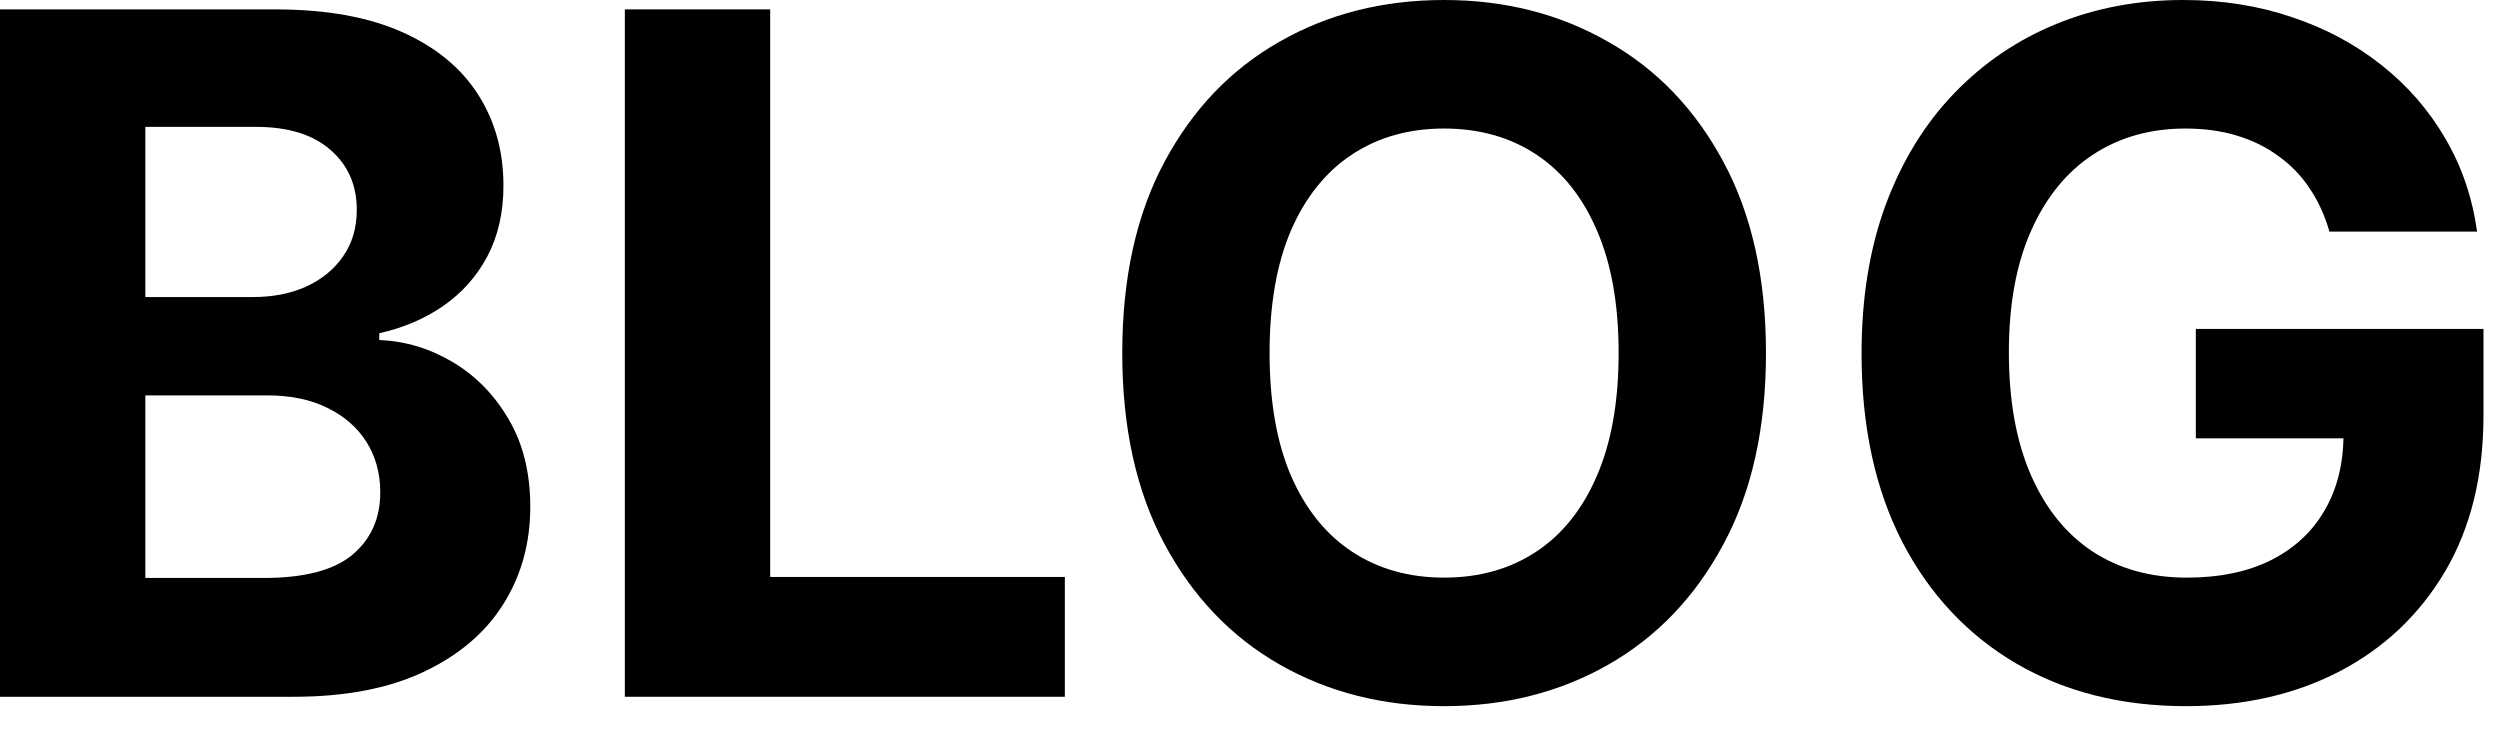
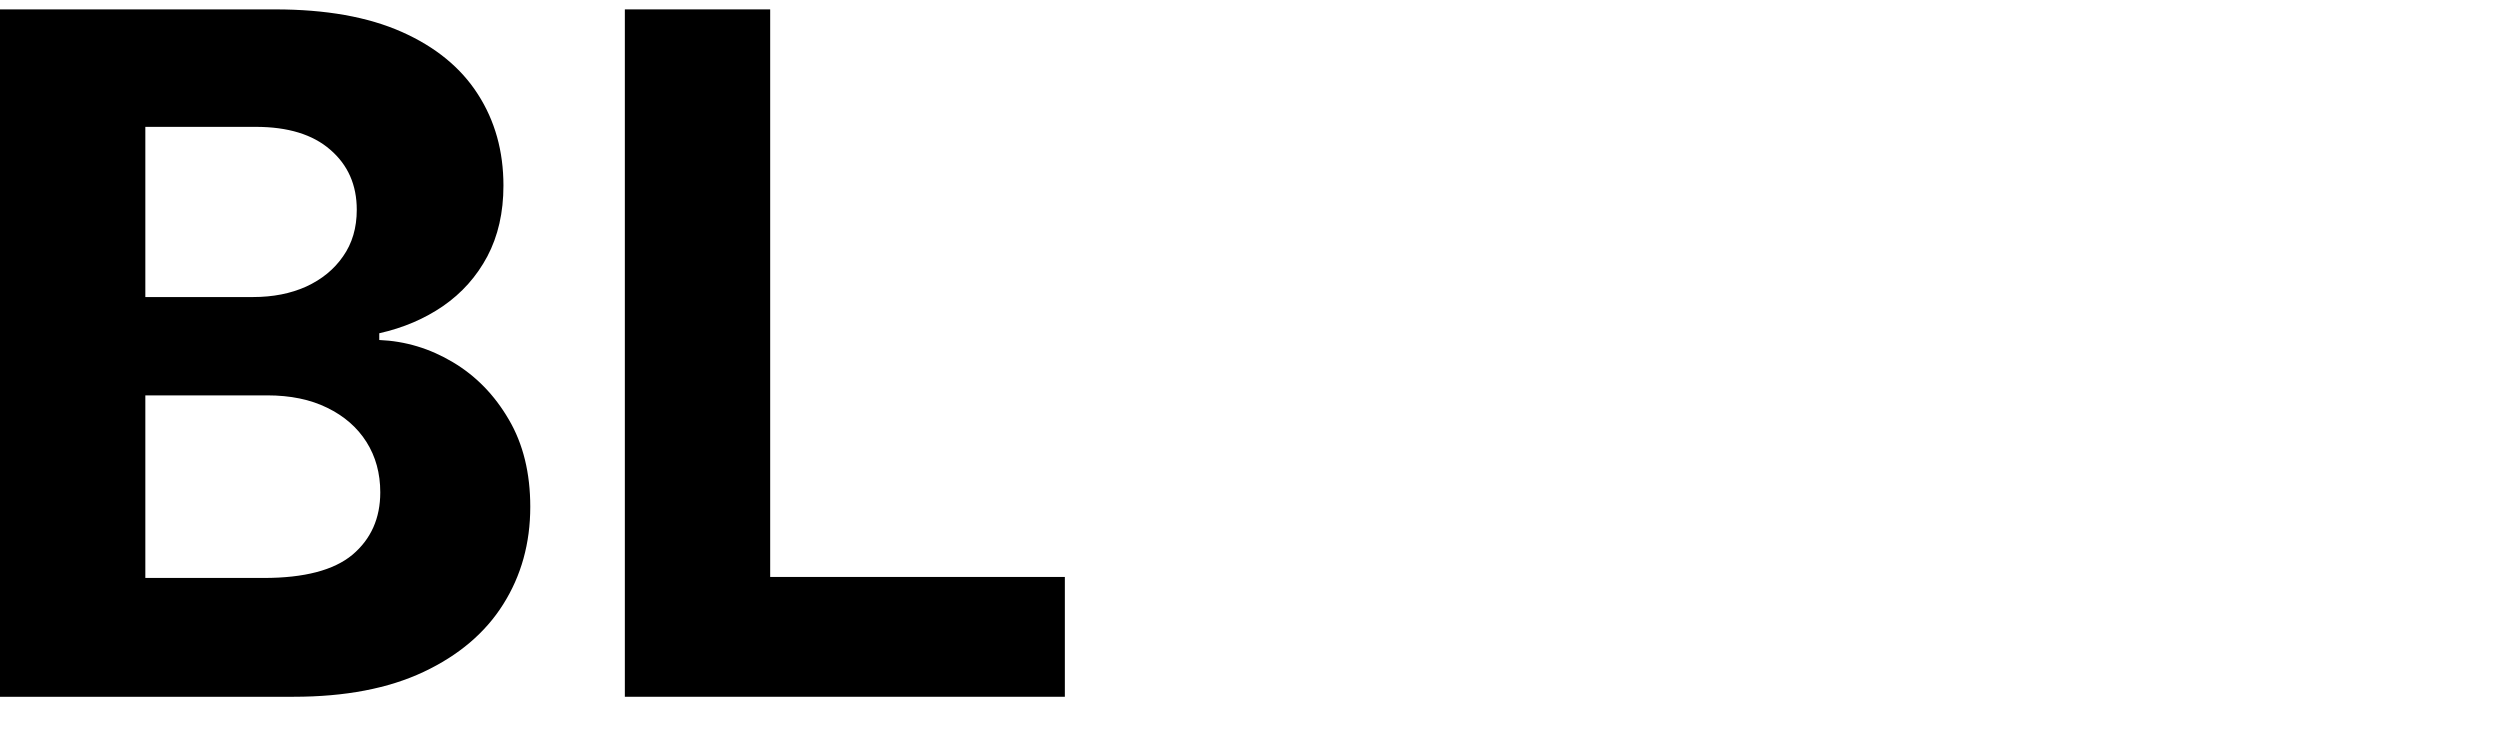
<svg xmlns="http://www.w3.org/2000/svg" width="82" height="24" viewBox="0 0 82 24" fill="none">
  <path d="M0 22.854V0.308H9.027C10.686 0.308 12.069 0.554 13.177 1.046C14.285 1.538 15.118 2.22 15.676 3.093C16.234 3.959 16.513 4.958 16.513 6.088C16.513 6.968 16.337 7.743 15.984 8.411C15.632 9.071 15.148 9.614 14.531 10.04C13.922 10.458 13.225 10.755 12.44 10.931V11.152C13.298 11.188 14.102 11.431 14.851 11.878C15.606 12.326 16.219 12.953 16.689 13.761C17.159 14.561 17.393 15.515 17.393 16.623C17.393 17.819 17.096 18.887 16.502 19.826C15.915 20.758 15.045 21.496 13.893 22.039C12.741 22.582 11.32 22.854 9.632 22.854H0ZM4.767 18.957H8.653C9.981 18.957 10.95 18.703 11.559 18.197C12.168 17.683 12.473 17.001 12.473 16.149C12.473 15.526 12.322 14.975 12.021 14.498C11.72 14.021 11.291 13.647 10.733 13.375C10.183 13.104 9.526 12.968 8.763 12.968H4.767V18.957ZM4.767 9.743H8.3C8.954 9.743 9.533 9.629 10.04 9.401C10.553 9.166 10.957 8.836 11.251 8.411C11.552 7.985 11.702 7.475 11.702 6.88C11.702 6.066 11.412 5.409 10.832 4.91C10.26 4.411 9.445 4.161 8.388 4.161H4.767V9.743Z" fill="black" />
  <path d="M20.495 22.854V0.308H25.262V18.924H34.927V22.854H20.495Z" fill="black" />
-   <path d="M57.924 11.581C57.924 14.04 57.458 16.131 56.526 17.856C55.601 19.581 54.339 20.898 52.739 21.808C51.147 22.711 49.356 23.162 47.367 23.162C45.363 23.162 43.565 22.707 41.973 21.797C40.38 20.887 39.121 19.57 38.197 17.845C37.272 16.12 36.81 14.032 36.81 11.581C36.81 9.122 37.272 7.031 38.197 5.306C39.121 3.581 40.38 2.268 41.973 1.365C43.565 0.455 45.363 0 47.367 0C49.356 0 51.147 0.455 52.739 1.365C54.339 2.268 55.601 3.581 56.526 5.306C57.458 7.031 57.924 9.122 57.924 11.581ZM53.091 11.581C53.091 9.988 52.853 8.645 52.376 7.552C51.906 6.458 51.242 5.629 50.383 5.064C49.525 4.499 48.519 4.216 47.367 4.216C46.215 4.216 45.209 4.499 44.351 5.064C43.492 5.629 42.824 6.458 42.347 7.552C41.877 8.645 41.642 9.988 41.642 11.581C41.642 13.174 41.877 14.517 42.347 15.61C42.824 16.704 43.492 17.533 44.351 18.098C45.209 18.663 46.215 18.946 47.367 18.946C48.519 18.946 49.525 18.663 50.383 18.098C51.242 17.533 51.906 16.704 52.376 15.61C52.853 14.517 53.091 13.174 53.091 11.581Z" fill="black" />
-   <path d="M76.405 7.596C76.251 7.06 76.034 6.587 75.755 6.176C75.476 5.757 75.135 5.405 74.731 5.119C74.335 4.825 73.88 4.602 73.366 4.447C72.86 4.293 72.299 4.216 71.682 4.216C70.53 4.216 69.517 4.502 68.644 5.075C67.778 5.647 67.102 6.48 66.618 7.574C66.134 8.66 65.891 9.988 65.891 11.559C65.891 13.13 66.13 14.465 66.607 15.566C67.084 16.667 67.759 17.507 68.633 18.087C69.506 18.659 70.537 18.946 71.726 18.946C72.805 18.946 73.726 18.755 74.489 18.373C75.26 17.984 75.847 17.438 76.251 16.733C76.662 16.028 76.867 15.195 76.867 14.234L77.836 14.377H72.023V10.788H81.458V13.629C81.458 15.61 81.039 17.313 80.203 18.736C79.366 20.153 78.214 21.247 76.746 22.017C75.278 22.78 73.597 23.162 71.704 23.162C69.59 23.162 67.734 22.696 66.134 21.764C64.534 20.825 63.286 19.492 62.391 17.768C61.503 16.036 61.059 13.981 61.059 11.603C61.059 9.776 61.323 8.146 61.851 6.715C62.387 5.277 63.136 4.058 64.097 3.06C65.058 2.062 66.178 1.303 67.455 0.782C68.732 0.261 70.115 0 71.605 0C72.882 0 74.071 0.187 75.172 0.561C76.273 0.928 77.249 1.449 78.1 2.125C78.959 2.8 79.659 3.603 80.203 4.536C80.746 5.46 81.094 6.48 81.248 7.596H76.405Z" fill="black" />
</svg>